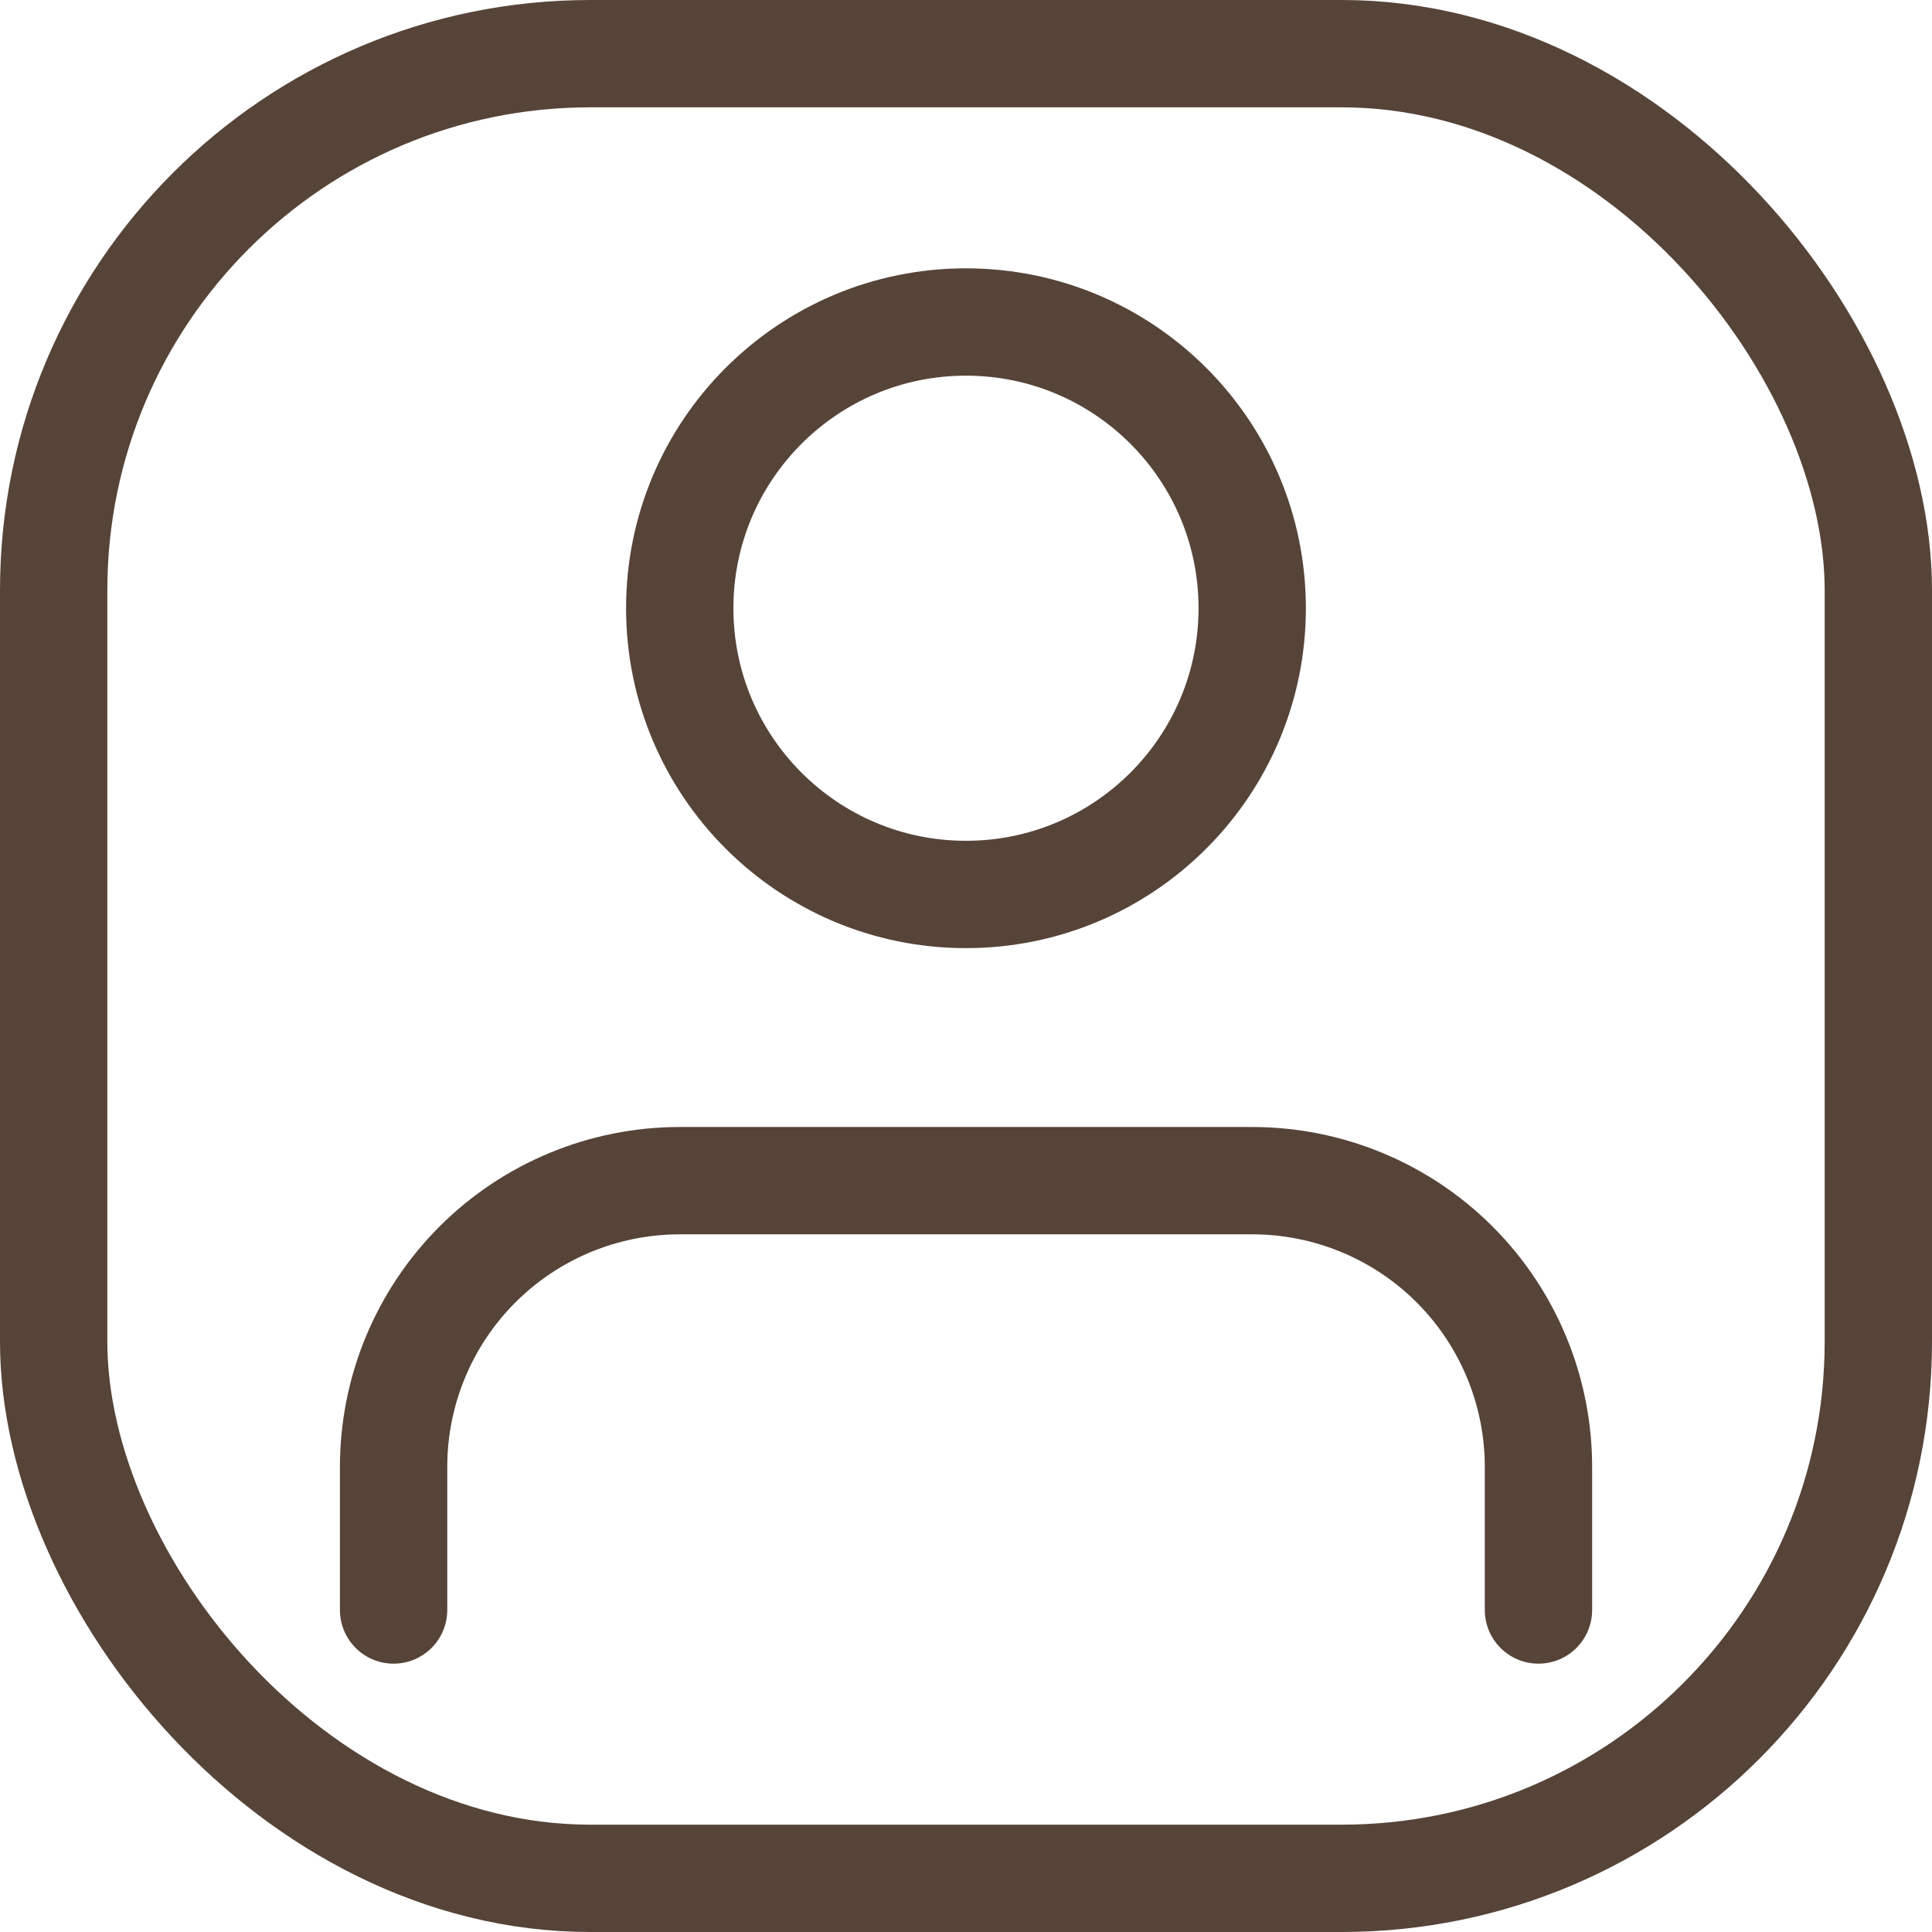
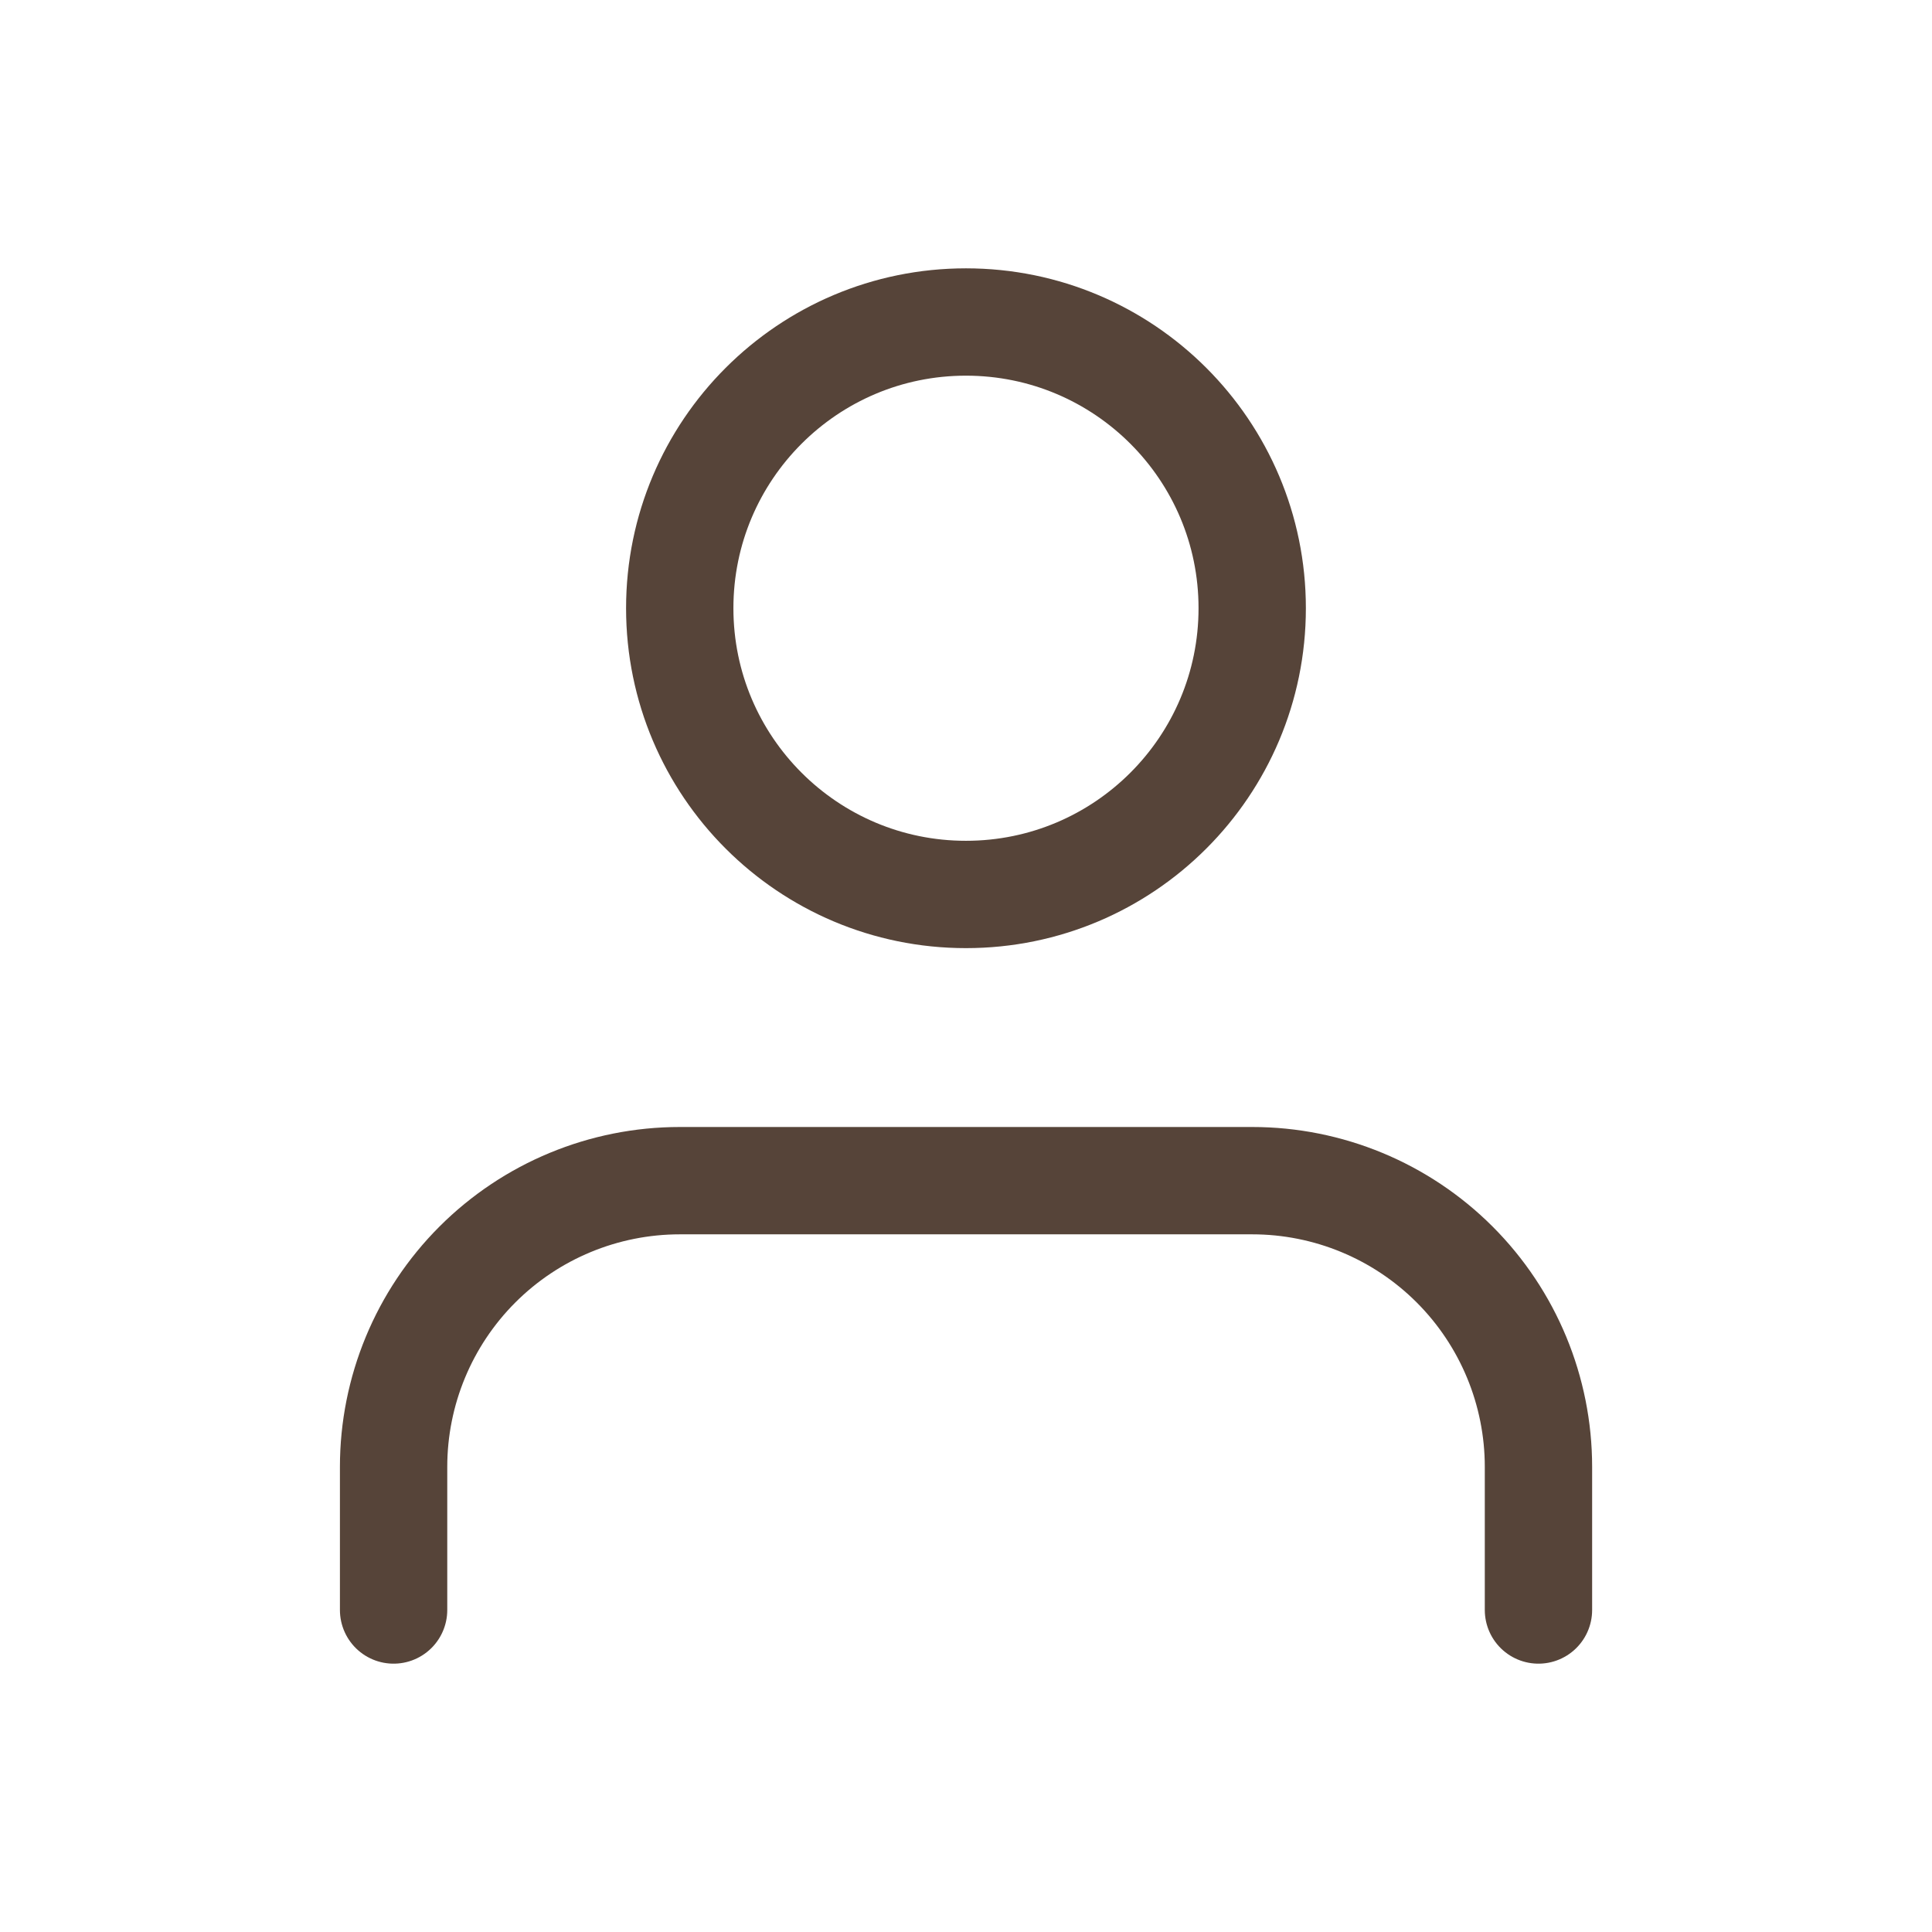
<svg xmlns="http://www.w3.org/2000/svg" width="36" height="36" viewBox="0 0 36 36" fill="none">
-   <rect x="1" y="1" width="34" height="34" rx="10" stroke="#564439" stroke-width="2" />
  <path d="M17.999 16.667C20.945 16.667 23.333 14.279 23.333 11.333C23.333 8.388 20.945 6 17.999 6C15.054 6 12.666 8.388 12.666 11.333C12.666 14.279 15.054 16.667 17.999 16.667Z" stroke="#564439" stroke-width="2" stroke-linecap="round" stroke-linejoin="round" />
  <path d="M28.667 30V27.333C28.667 25.919 28.105 24.562 27.105 23.562C26.105 22.562 24.748 22 23.334 22H12.667C11.253 22 9.896 22.562 8.896 23.562C7.896 24.562 7.334 25.919 7.334 27.333V30" stroke="#564439" stroke-width="2" stroke-linecap="round" stroke-linejoin="round" />
</svg>